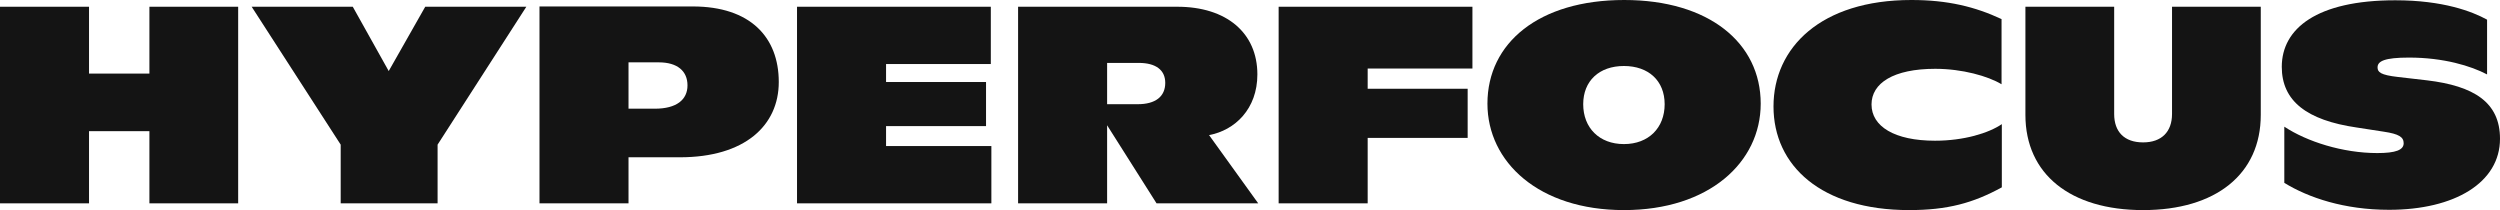
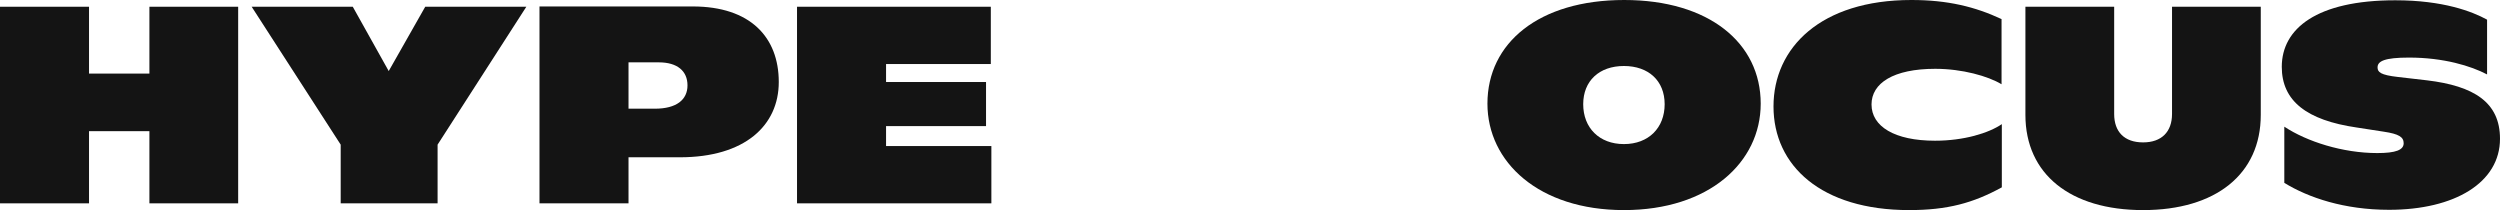
<svg xmlns="http://www.w3.org/2000/svg" width="357" height="30" viewBox="0 0 357 30" fill="none">
  <path d="M21.336 10.508H12.713V0.963H0V29.037H12.713V18.73H21.336V29.037H34.01V0.963H21.336V10.508Z" fill="#141414" />
  <path d="M55.509 10.147L50.376 0.963H35.938L48.651 20.655V29.037H62.488V20.655L75.161 0.963H60.723L55.509 10.147Z" fill="#141414" />
  <path d="M77.039 0.922V29.037H89.752V22.46H97.091C106.356 22.46 111.209 17.928 111.209 11.711C111.209 5.294 107.118 0.922 98.936 0.922H77.039ZM89.752 15.521V8.904H94.084C96.731 8.904 98.174 10.147 98.174 12.193C98.174 14.238 96.61 15.521 93.522 15.521H89.752Z" fill="#141414" />
  <path d="M126.529 18.008H140.806V11.711H126.529V9.144H141.488V0.963H113.815V29.037H141.568V20.856H126.529V18.008Z" fill="#141414" />
-   <path d="M172.654 19.291C176.344 18.61 179.553 15.562 179.553 10.628C179.553 4.693 175.141 0.963 168.123 0.963H145.383V29.037H158.096V17.888L165.155 29.037H179.673L172.654 19.291ZM158.096 8.984H162.628C165.034 8.984 166.398 9.987 166.398 11.832C166.398 13.797 164.994 14.88 162.468 14.88H158.096V8.984Z" fill="#141414" />
-   <path d="M210.263 0.963H182.59V29.037H195.303V19.692H209.581V12.674H195.303V9.786H210.263V0.963Z" fill="#141414" />
  <path d="M231.897 30C244.049 30 251.429 23.182 251.429 14.8C251.429 6.136 244.049 0 231.937 0C219.745 0 212.406 6.136 212.406 14.8C212.406 23.142 219.745 30 231.897 30ZM231.897 20.575C228.368 20.575 226.082 18.249 226.082 14.88C226.082 11.551 228.368 9.425 231.897 9.425C235.427 9.425 237.713 11.551 237.713 14.88C237.713 18.249 235.427 20.575 231.897 20.575Z" fill="#141414" />
  <path d="M272.627 30C278.081 30 281.771 28.997 285.861 26.751V17.727C283.977 19.011 280.447 20.094 276.316 20.094C270.541 20.094 267.253 18.048 267.253 14.92C267.253 11.872 270.381 9.826 276.357 9.826C280.207 9.826 283.896 10.869 285.821 12.032V2.727C282.051 0.963 278.121 0 272.948 0C259.993 0 253.256 6.818 253.256 15.2C253.256 23.663 260.074 30 272.627 30Z" fill="#141414" />
  <path d="M306.034 30C316.421 30 322.838 24.866 322.838 16.404V0.963H310.165V16.283C310.165 18.81 308.681 20.334 306.034 20.334C303.347 20.334 301.903 18.81 301.903 16.283V0.963H289.229V16.404C289.229 24.866 295.646 30 306.034 30Z" fill="#141414" />
  <path d="M341.158 29.96C350.543 29.96 357 26.07 357 19.813C357 14.599 353.27 12.273 346.573 11.471L342.402 10.989C339.955 10.709 339.514 10.307 339.514 9.626C339.514 8.743 340.477 8.222 344.006 8.222C348.979 8.222 352.869 9.425 355.155 10.628V2.807C353.03 1.644 348.899 0.04 342.041 0.04C330.811 0.04 325.838 4.091 325.838 9.545C325.838 14.398 329.367 17.166 336.546 18.209L340.436 18.81C342.562 19.131 343.244 19.572 343.244 20.454C343.244 21.417 342.121 21.858 339.474 21.858C334.541 21.858 329.407 20.214 326.199 18.088V26.11C329.648 28.235 334.782 29.96 341.158 29.96Z" fill="#141414" />
</svg>